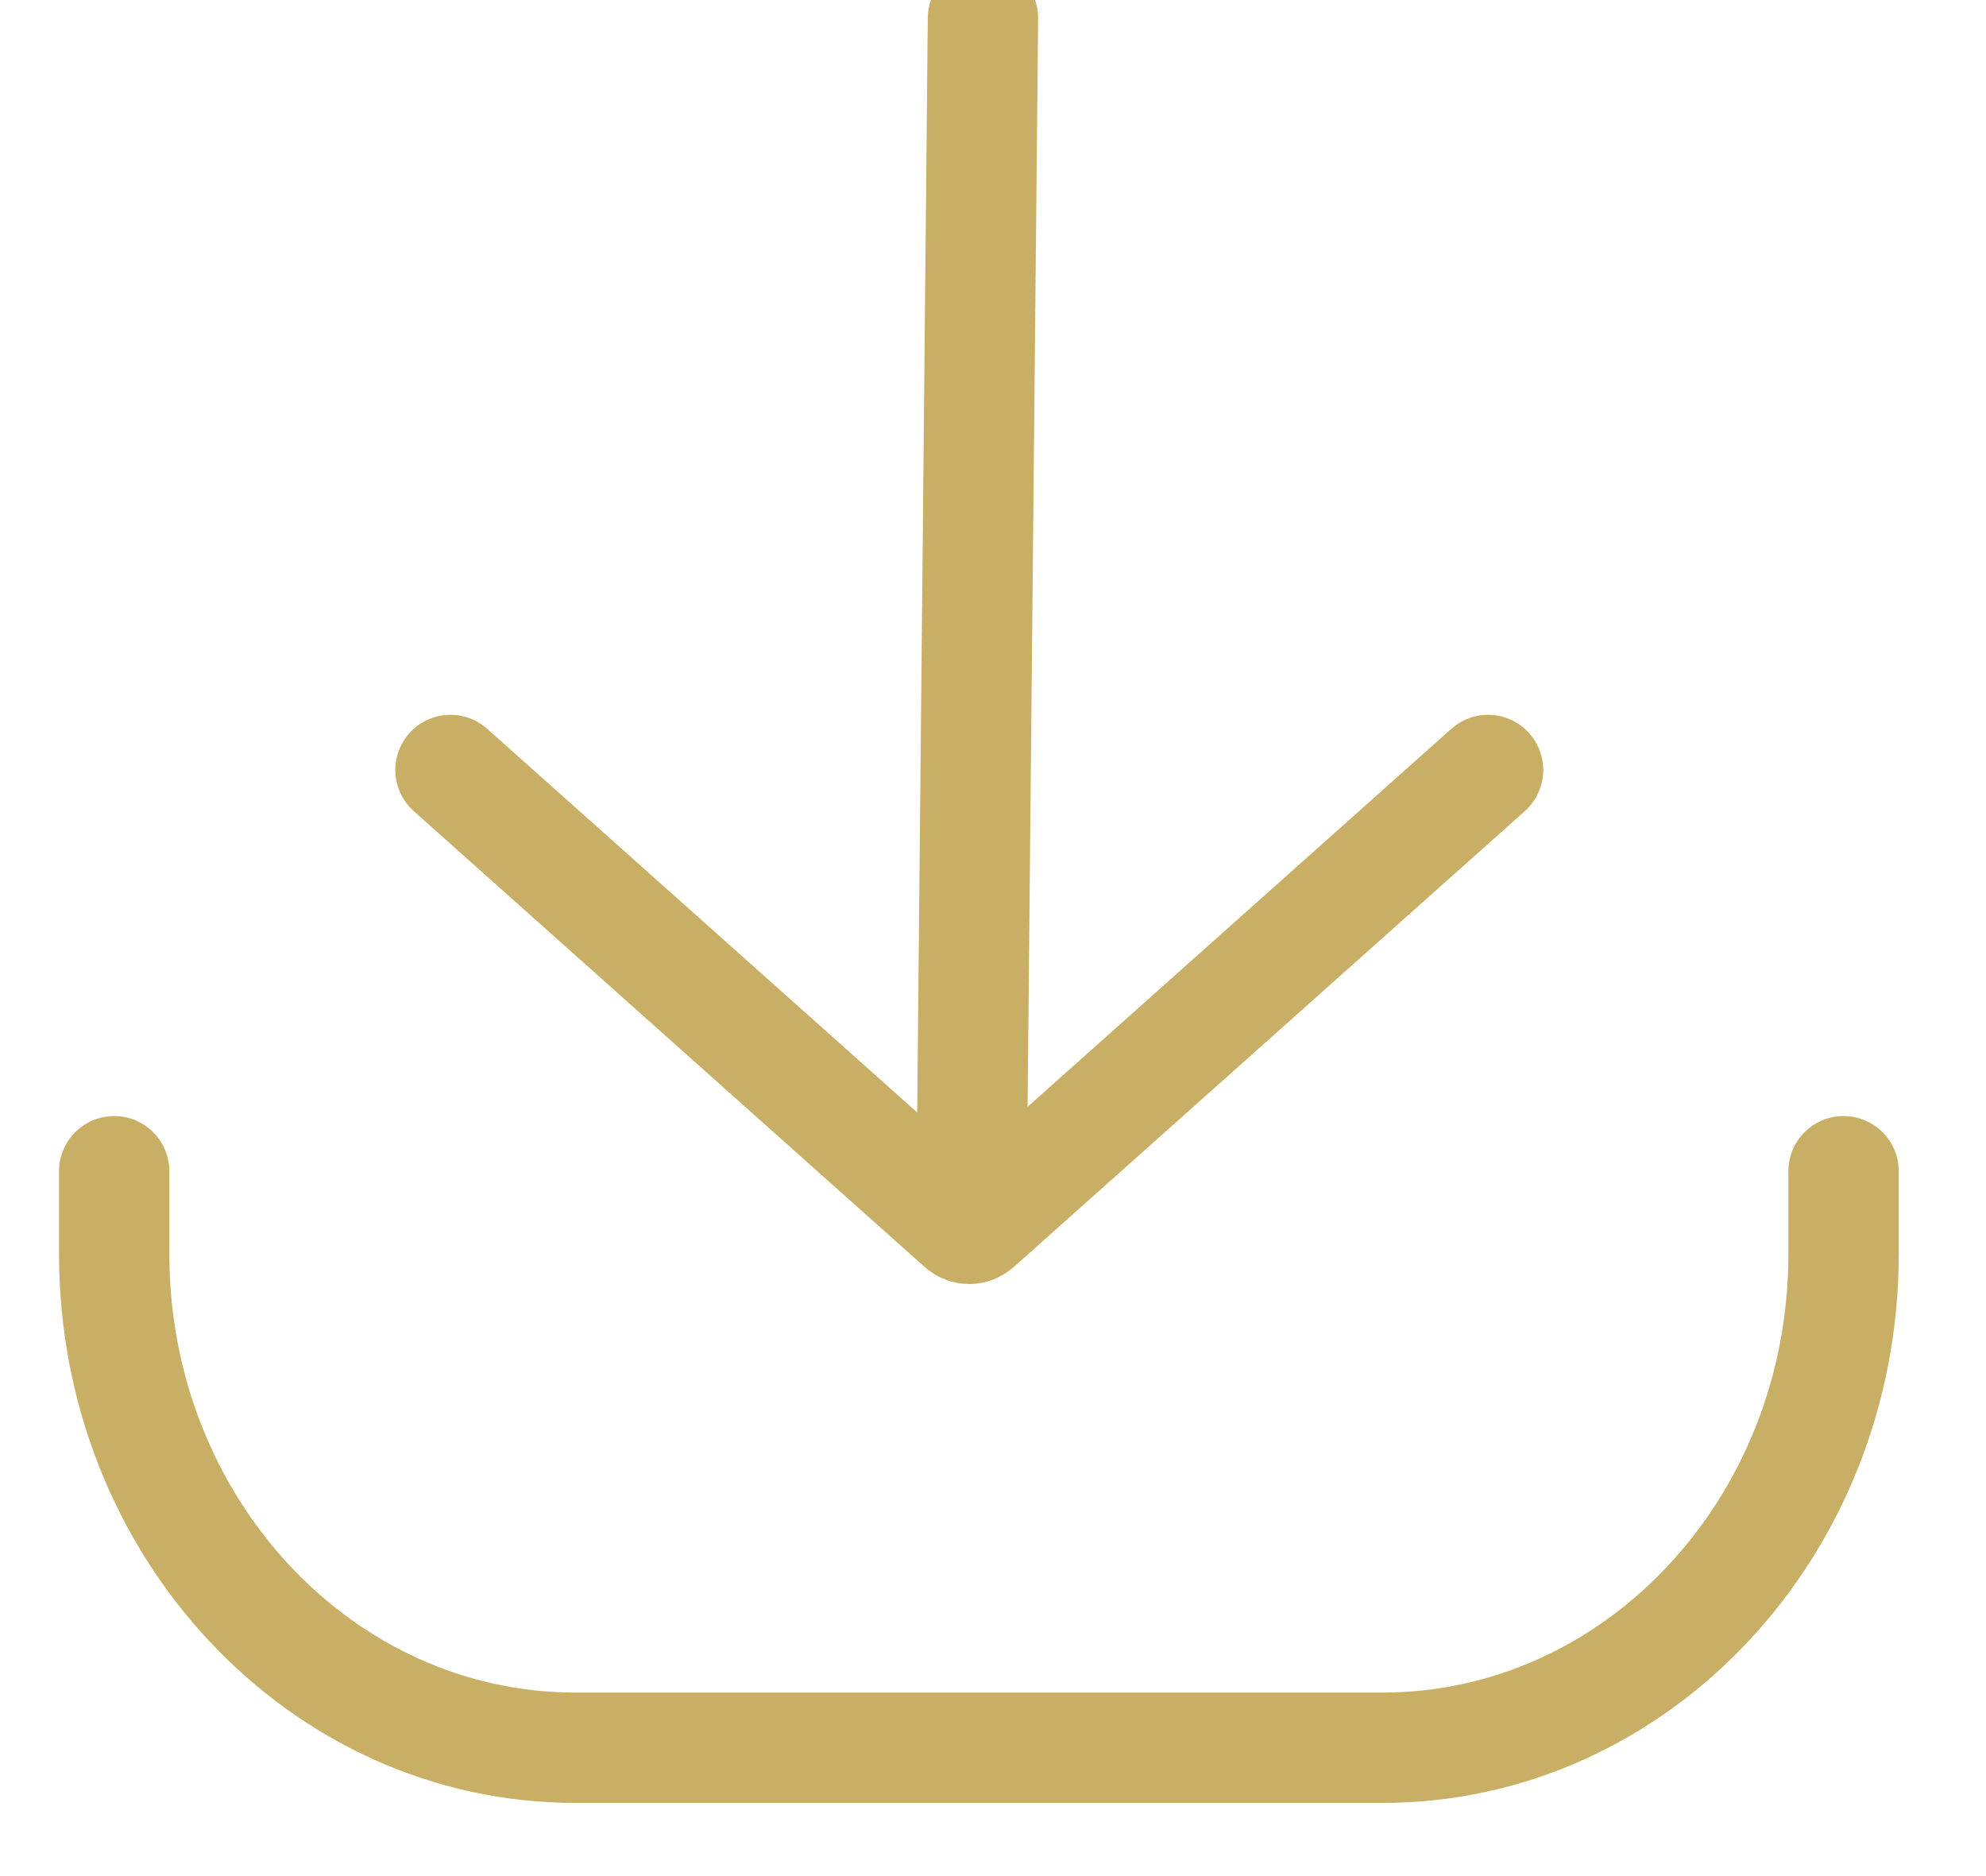
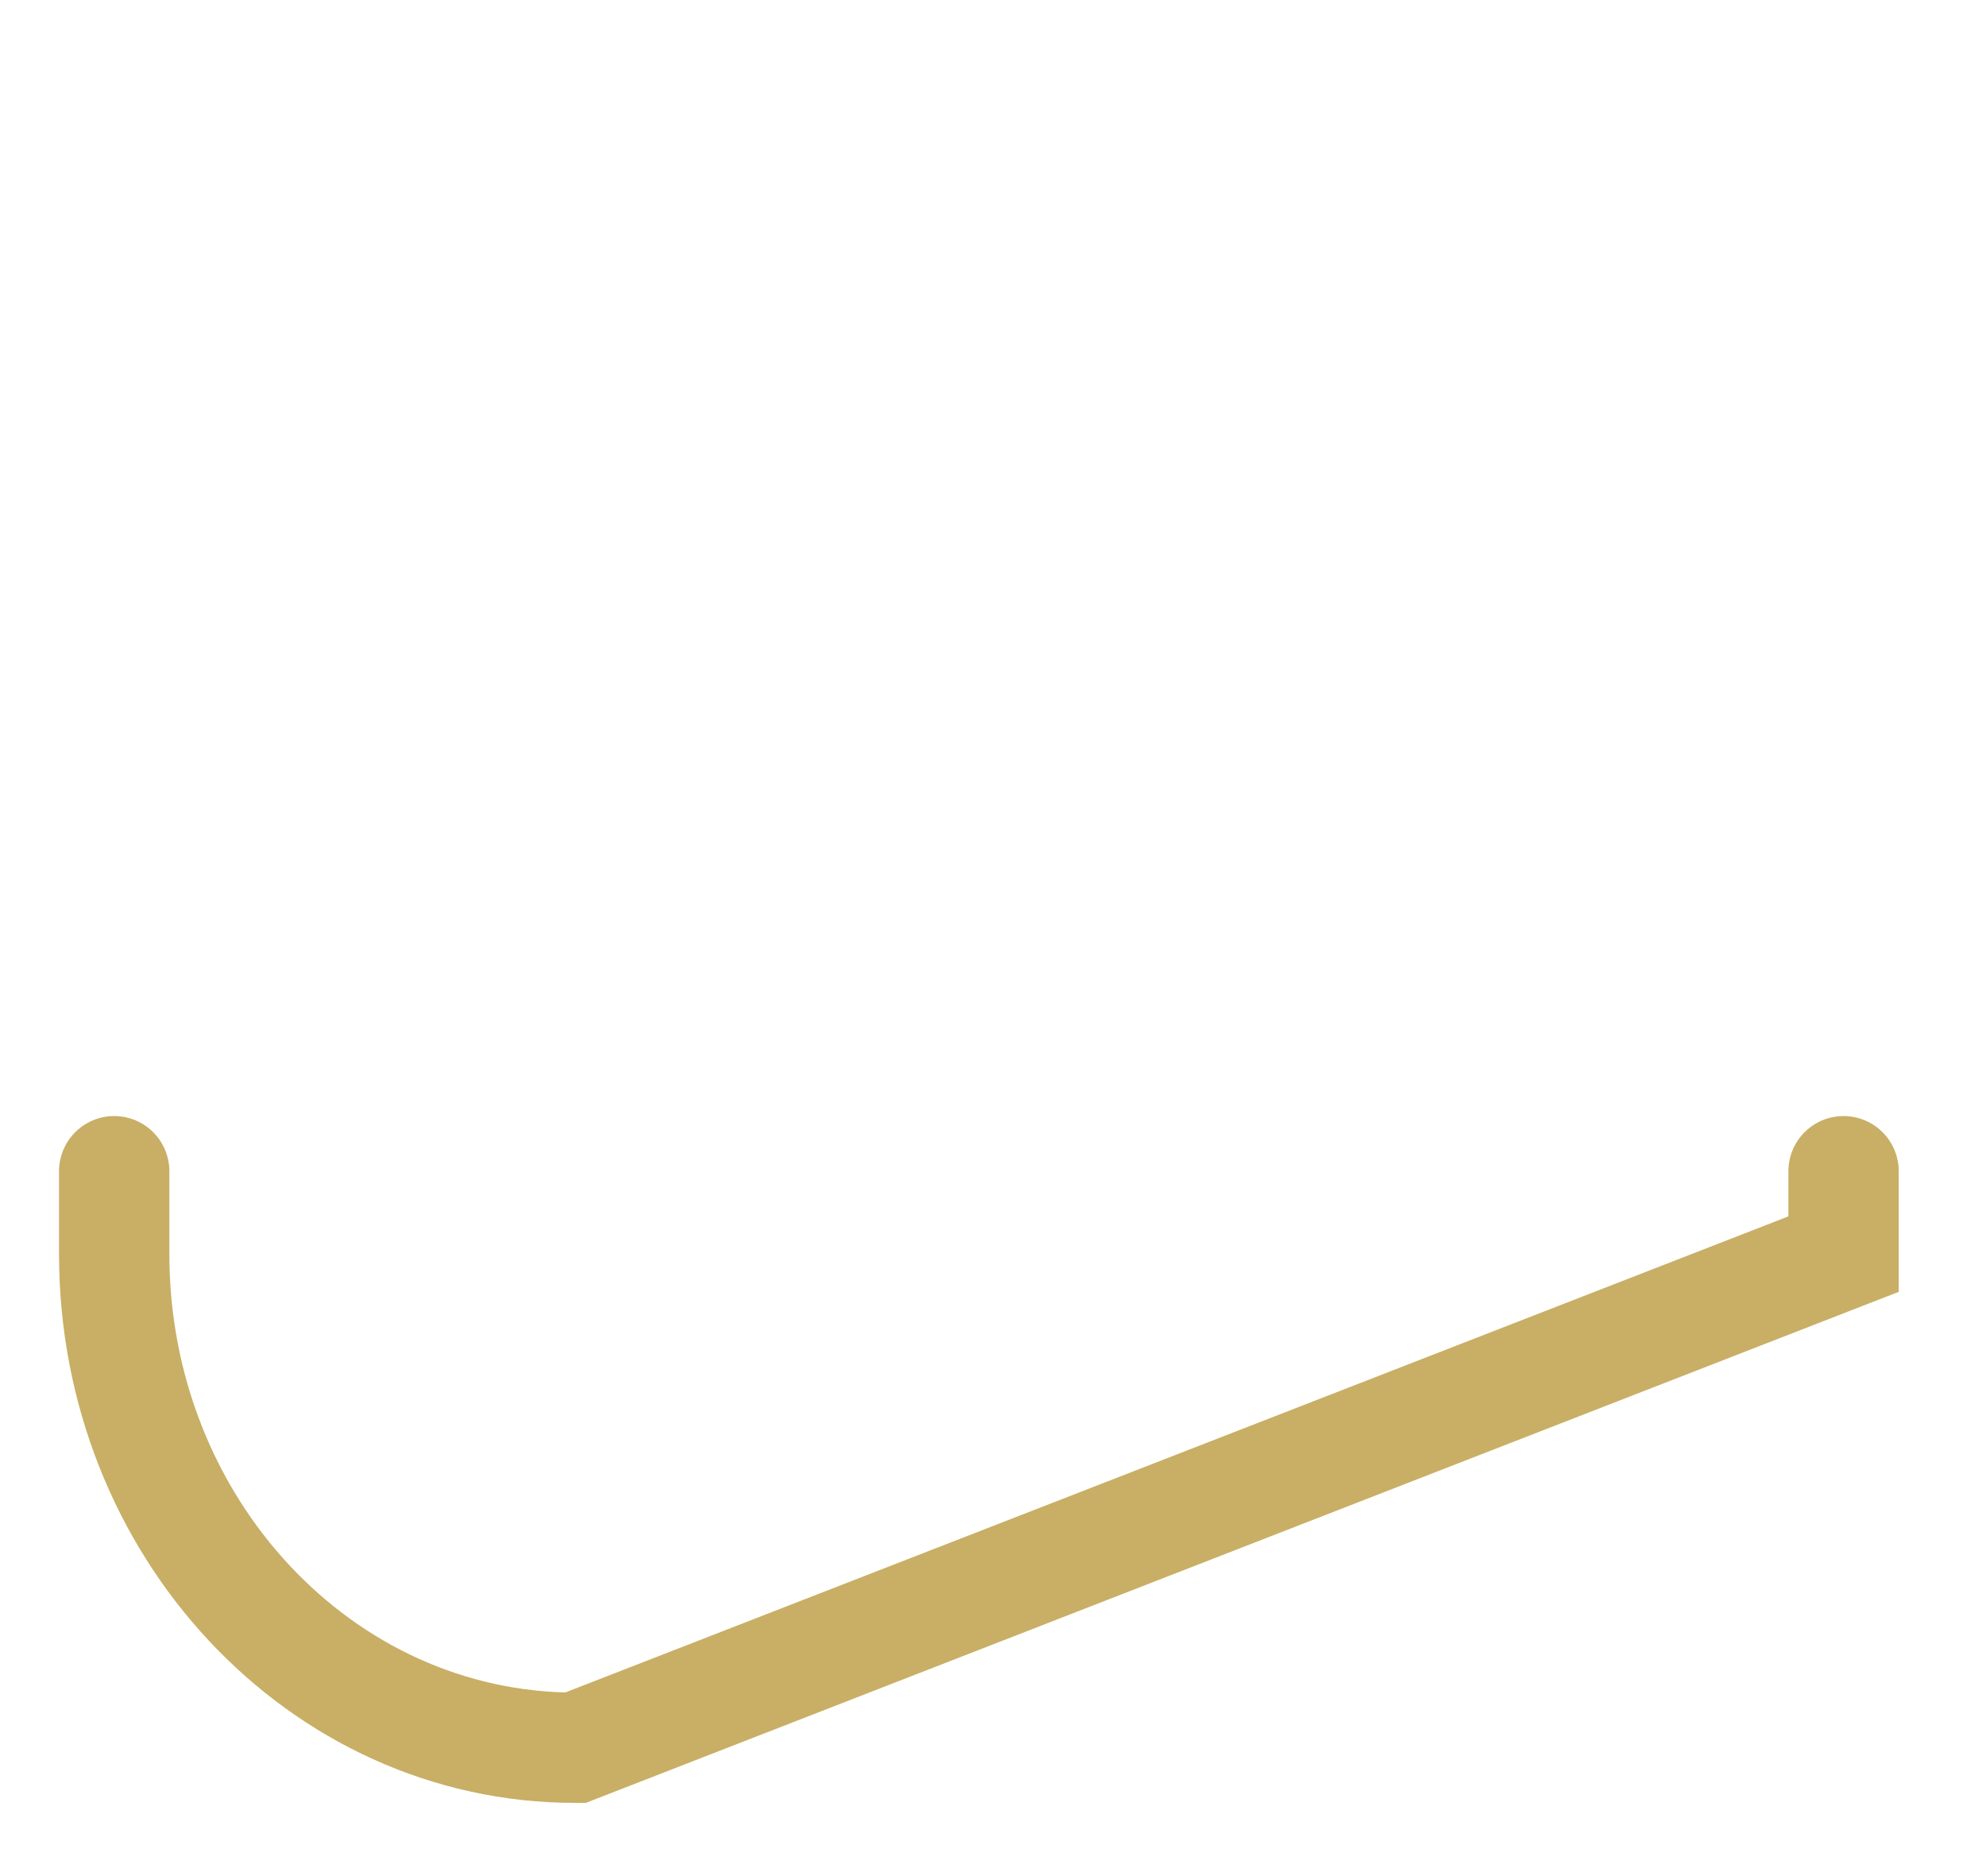
<svg xmlns="http://www.w3.org/2000/svg" width="18px" height="17px" viewBox="0 0 18 17" version="1.1">
  <g id="Design" stroke="none" stroke-width="1" fill="none" fill-rule="evenodd" stroke-linecap="round">
    <g id="100b_SalesTools" transform="translate(-1221, -212)" stroke="#C8AF65">
      <g id="Group-19" transform="translate(1210, 200)">
        <g id="Download" transform="translate(12, 12)">
-           <path d="M7.909,0.164 L7.803,11.109" id="Stroke-551" />
-           <path d="M3.083,6.977 L7.715,11.109 C7.755,11.144 7.814,11.144 7.854,11.109 L12.487,6.977" id="Stroke-552" />
-           <path d="M15.709,10.613 L15.709,11.364 C15.709,13.834 13.838,15.837 11.529,15.837 L4.215,15.837 C1.907,15.837 0.035,13.834 0.035,11.364 L0.035,10.613" id="Stroke-553" />
+           <path d="M15.709,10.613 L15.709,11.364 L4.215,15.837 C1.907,15.837 0.035,13.834 0.035,11.364 L0.035,10.613" id="Stroke-553" />
        </g>
      </g>
    </g>
  </g>
</svg>